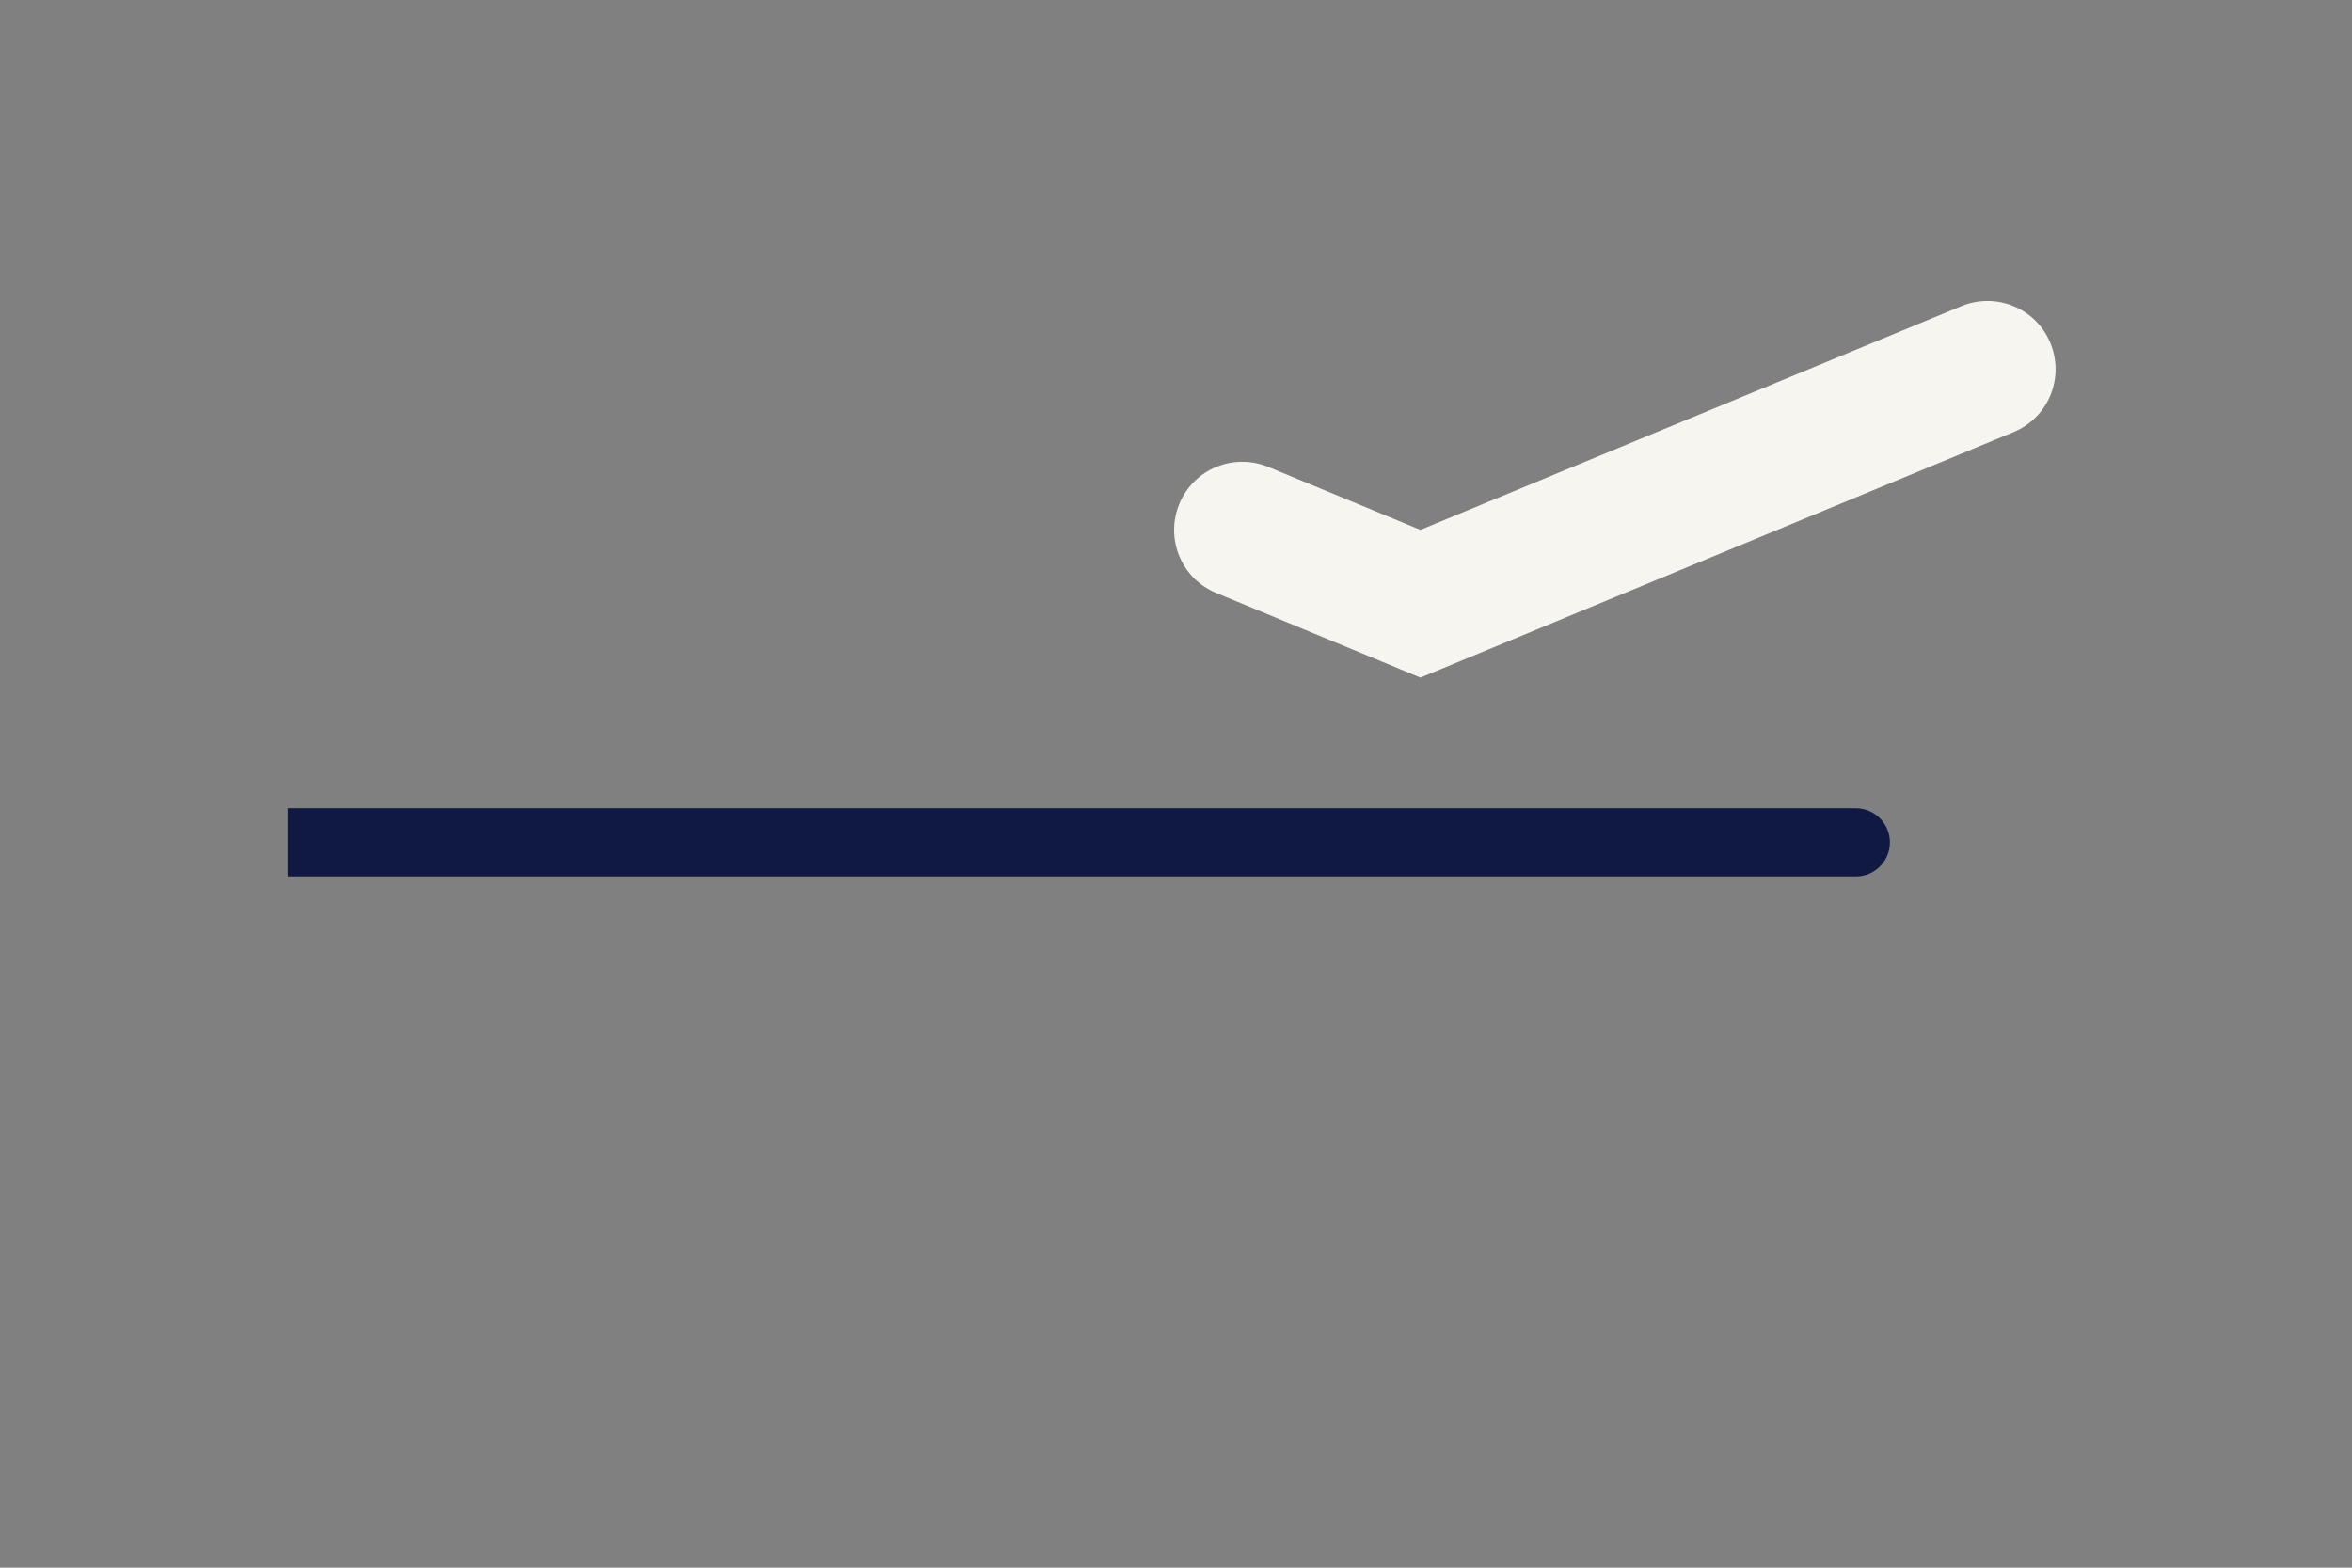
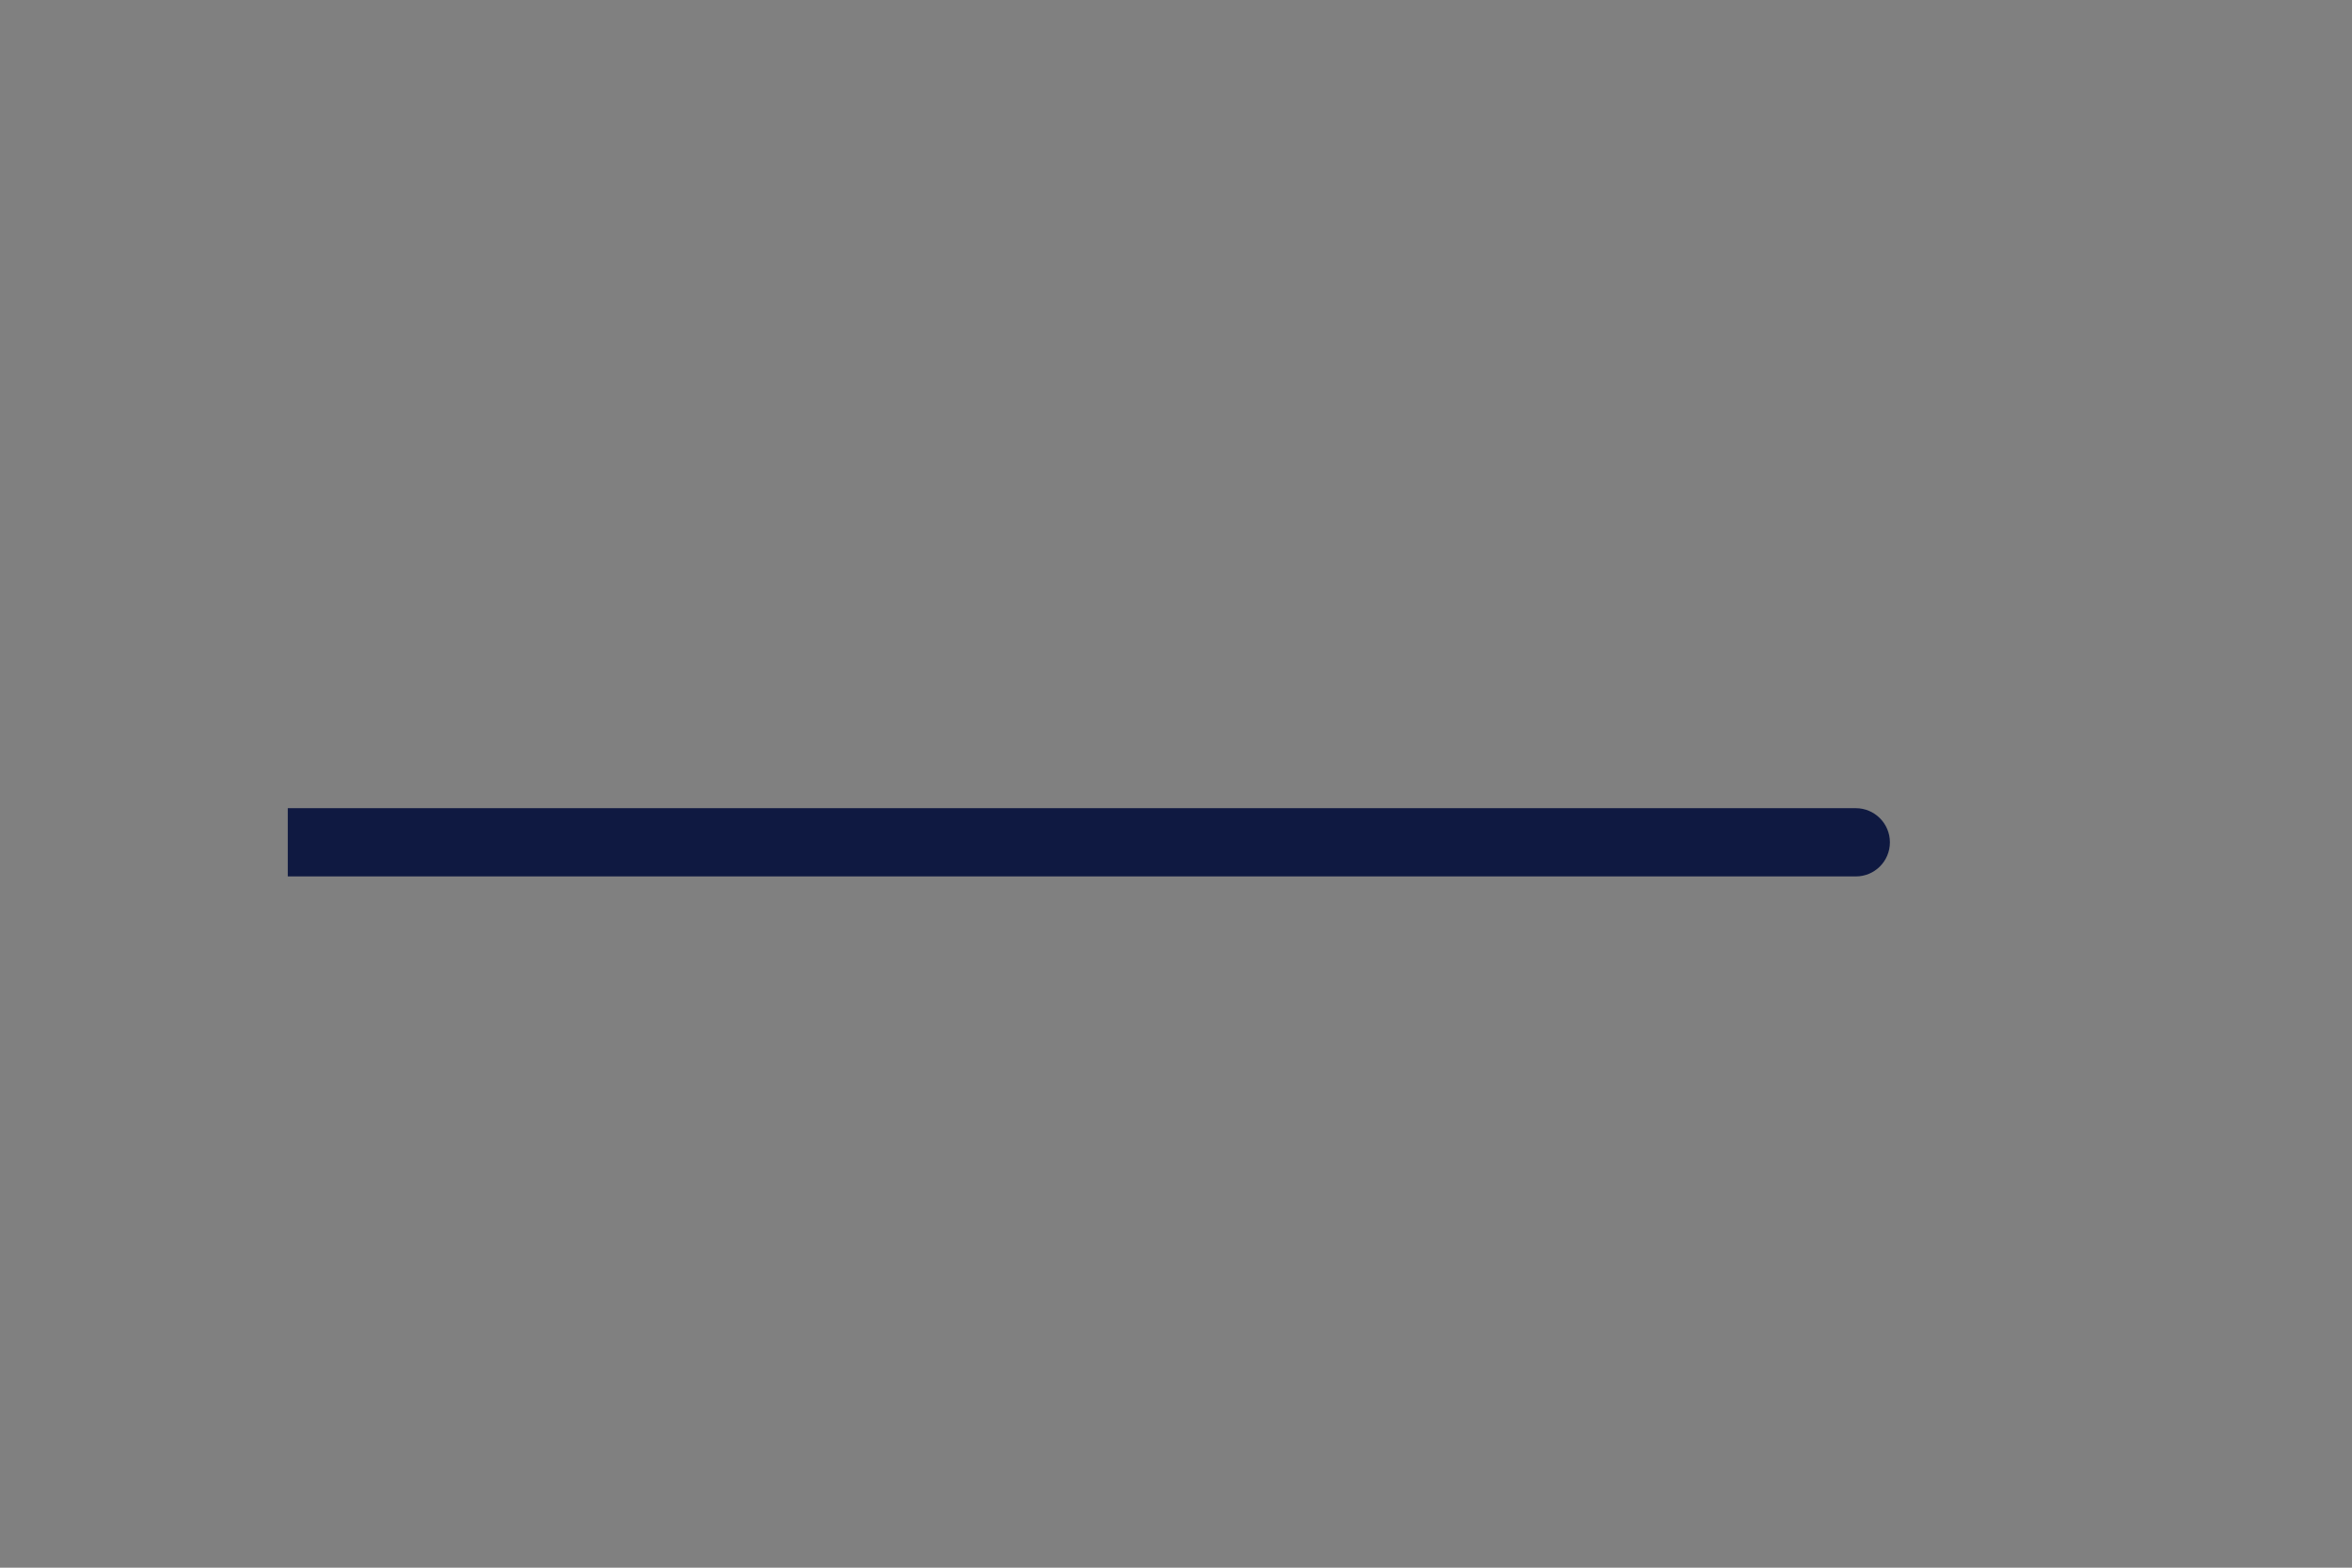
<svg xmlns="http://www.w3.org/2000/svg" version="1.1" id="Layer_1" x="0px" y="0px" viewBox="0 0 1275 850" style="enable-background:new 0 0 1275 850;" xml:space="preserve">
  <rect x="0" y="0" width="1275" height="850" fill="#808080" stroke="none" />
  <style type="text/css">
	.st0{fill:#F7F5F0;}
	.st1{fill:#0F1941;}
</style>
  <g>
-     <path class="st0" d="M770,367.4l-110.7-45.9c-18.9-7.8-27.8-29.4-20-48.3c7.8-18.9,29.4-27.8,48.3-20l82.4,34.1L1063.2,166   c18.9-7.8,40.5,1.1,48.3,20c7.8,18.9-1.1,40.5-20,48.3L770,367.4z" />
-   </g>
+     </g>
  <path class="st1" d="M1006,475.2H156v-37h850c10.2,0,18.5,8.3,18.5,18.5v0C1024.5,466.9,1016.3,475.2,1006,475.2z" />
</svg>